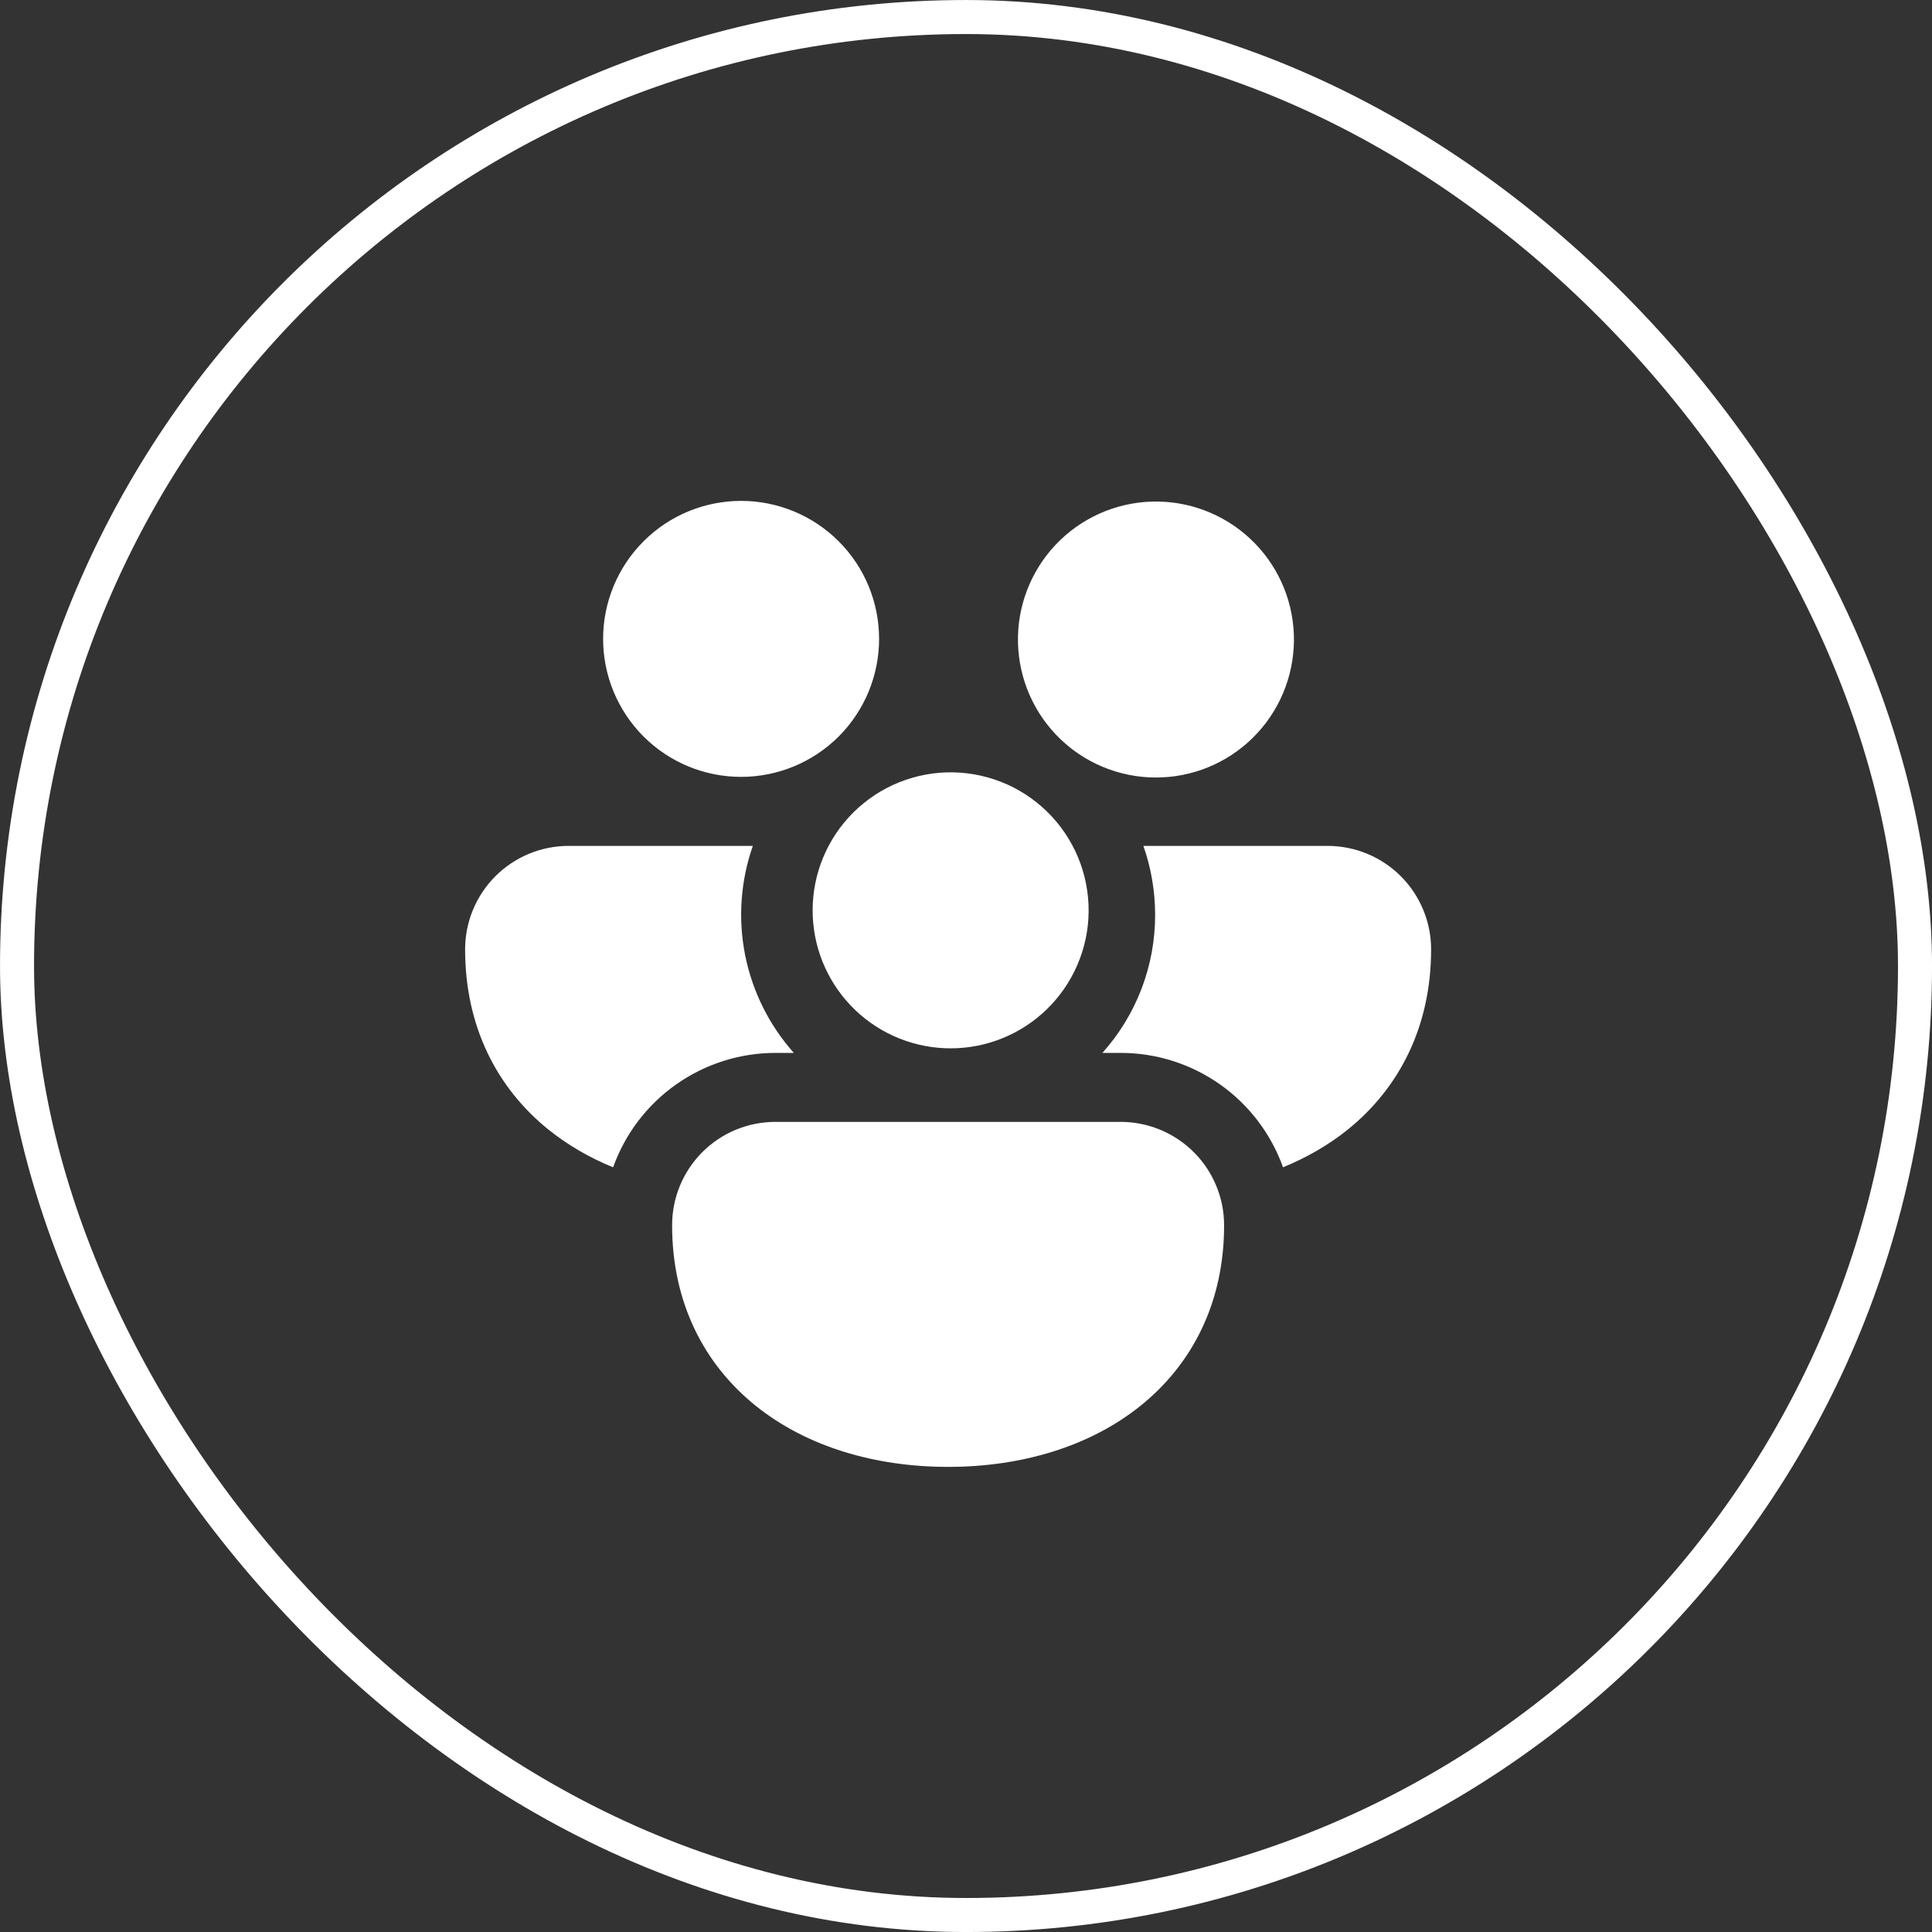
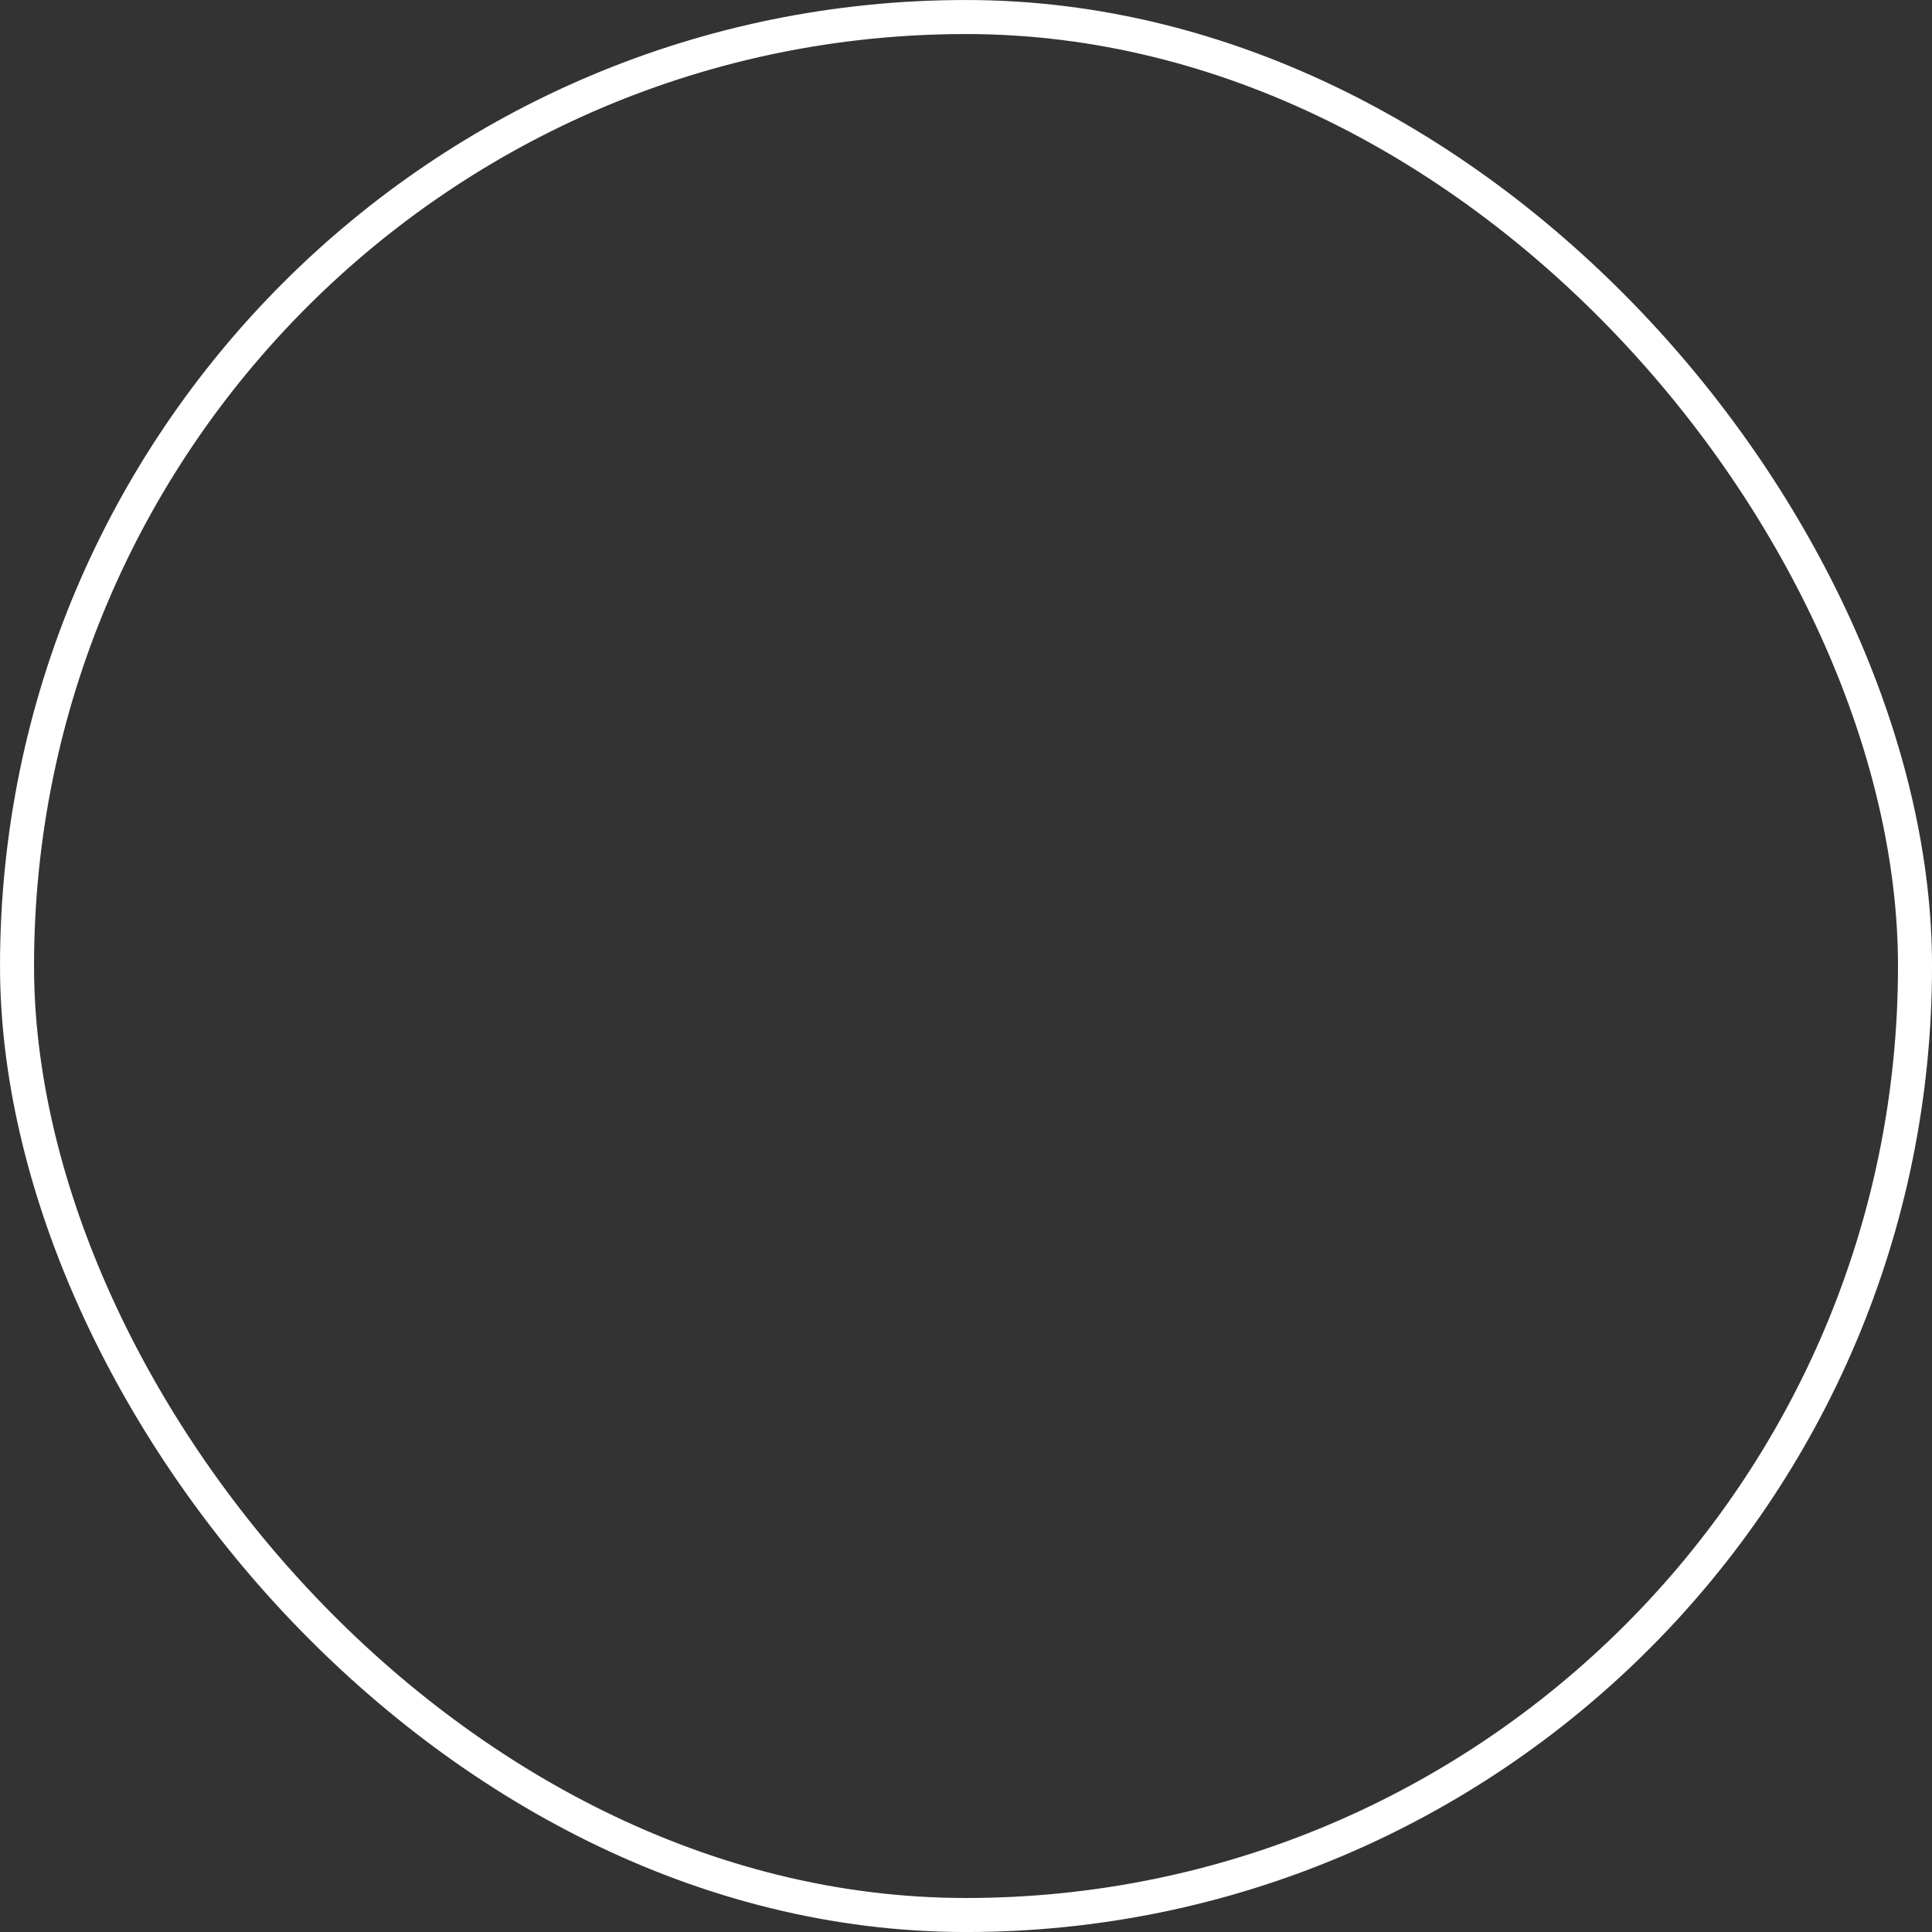
<svg xmlns="http://www.w3.org/2000/svg" width="54" height="54" viewBox="0 0 54 54" fill="none">
  <rect x="0" y="0" width="54" height="54" fill="#333333" stroke="none" />
-   <path d="M16.857 17.857C16.857 16.834 17.264 15.853 17.987 15.13C18.71 14.406 19.691 14 20.714 14C21.737 14 22.718 14.406 23.442 15.13C24.165 15.853 24.571 16.834 24.571 17.857C24.571 18.88 24.165 19.861 23.442 20.585C22.718 21.308 21.737 21.714 20.714 21.714C19.691 21.714 18.71 21.308 17.987 20.585C17.264 19.861 16.857 18.88 16.857 17.857V17.857ZM29.931 20.912L30.012 20.974C30.83 21.58 31.855 21.838 32.863 21.692C33.871 21.546 34.78 21.007 35.392 20.192C36.004 19.378 36.269 18.355 36.13 17.346C35.99 16.337 35.457 15.424 34.646 14.807C33.836 14.19 32.815 13.918 31.805 14.051C30.795 14.184 29.879 14.711 29.256 15.517C28.634 16.323 28.355 17.343 28.482 18.354C28.608 19.364 29.129 20.284 29.931 20.912V20.912ZM23.16 23.643C23.402 23.184 23.734 22.779 24.137 22.452C24.539 22.124 25.003 21.882 25.502 21.738C26 21.594 26.522 21.552 27.037 21.615C27.552 21.678 28.049 21.844 28.498 22.103C28.948 22.363 29.34 22.71 29.652 23.124C29.964 23.539 30.189 24.012 30.314 24.515C30.439 25.019 30.461 25.542 30.379 26.054C30.297 26.567 30.112 27.057 29.836 27.496C29.305 28.341 28.468 28.947 27.499 29.188C26.531 29.428 25.507 29.284 24.642 28.785C23.778 28.286 23.141 27.472 22.864 26.513C22.588 25.554 22.694 24.525 23.16 23.643V23.643ZM15.893 23.643H21.042C20.699 24.622 20.625 25.674 20.826 26.692C21.028 27.709 21.498 28.654 22.188 29.429H21.679C20.684 29.428 19.714 29.736 18.901 30.308C18.088 30.88 17.472 31.69 17.137 32.626C16.489 32.366 15.883 32.013 15.337 31.579C13.887 30.412 13 28.688 13 26.536C13 25.768 13.305 25.033 13.847 24.49C14.39 23.948 15.126 23.643 15.893 23.643V23.643ZM31.321 29.429C32.316 29.428 33.285 29.736 34.098 30.308C34.911 30.881 35.526 31.69 35.861 32.626C36.517 32.358 37.124 32.009 37.663 31.579C39.113 30.412 40 28.688 40 26.536C40 25.768 39.695 25.033 39.153 24.49C38.61 23.948 37.874 23.643 37.107 23.643H31.958C32.17 24.247 32.286 24.896 32.286 25.571C32.288 26.995 31.763 28.369 30.812 29.429H31.321ZM33.996 33.147C34.137 33.486 34.214 33.86 34.214 34.25C34.214 36.402 33.329 38.126 31.877 39.293C30.448 40.441 28.531 41 26.5 41C24.469 41 22.552 40.441 21.123 39.293C19.673 38.126 18.786 36.402 18.786 34.25C18.785 33.87 18.859 33.493 19.004 33.142C19.149 32.79 19.362 32.471 19.631 32.202C19.9 31.933 20.219 31.72 20.57 31.575C20.922 31.43 21.298 31.356 21.679 31.357H31.321C31.894 31.357 32.455 31.527 32.931 31.846C33.407 32.164 33.778 32.617 33.996 33.147Z" fill="white" />
  <rect x="0.476" y="0.476" width="53.049" height="53.049" rx="26.524" stroke="white" stroke-width="0.951" />
</svg>